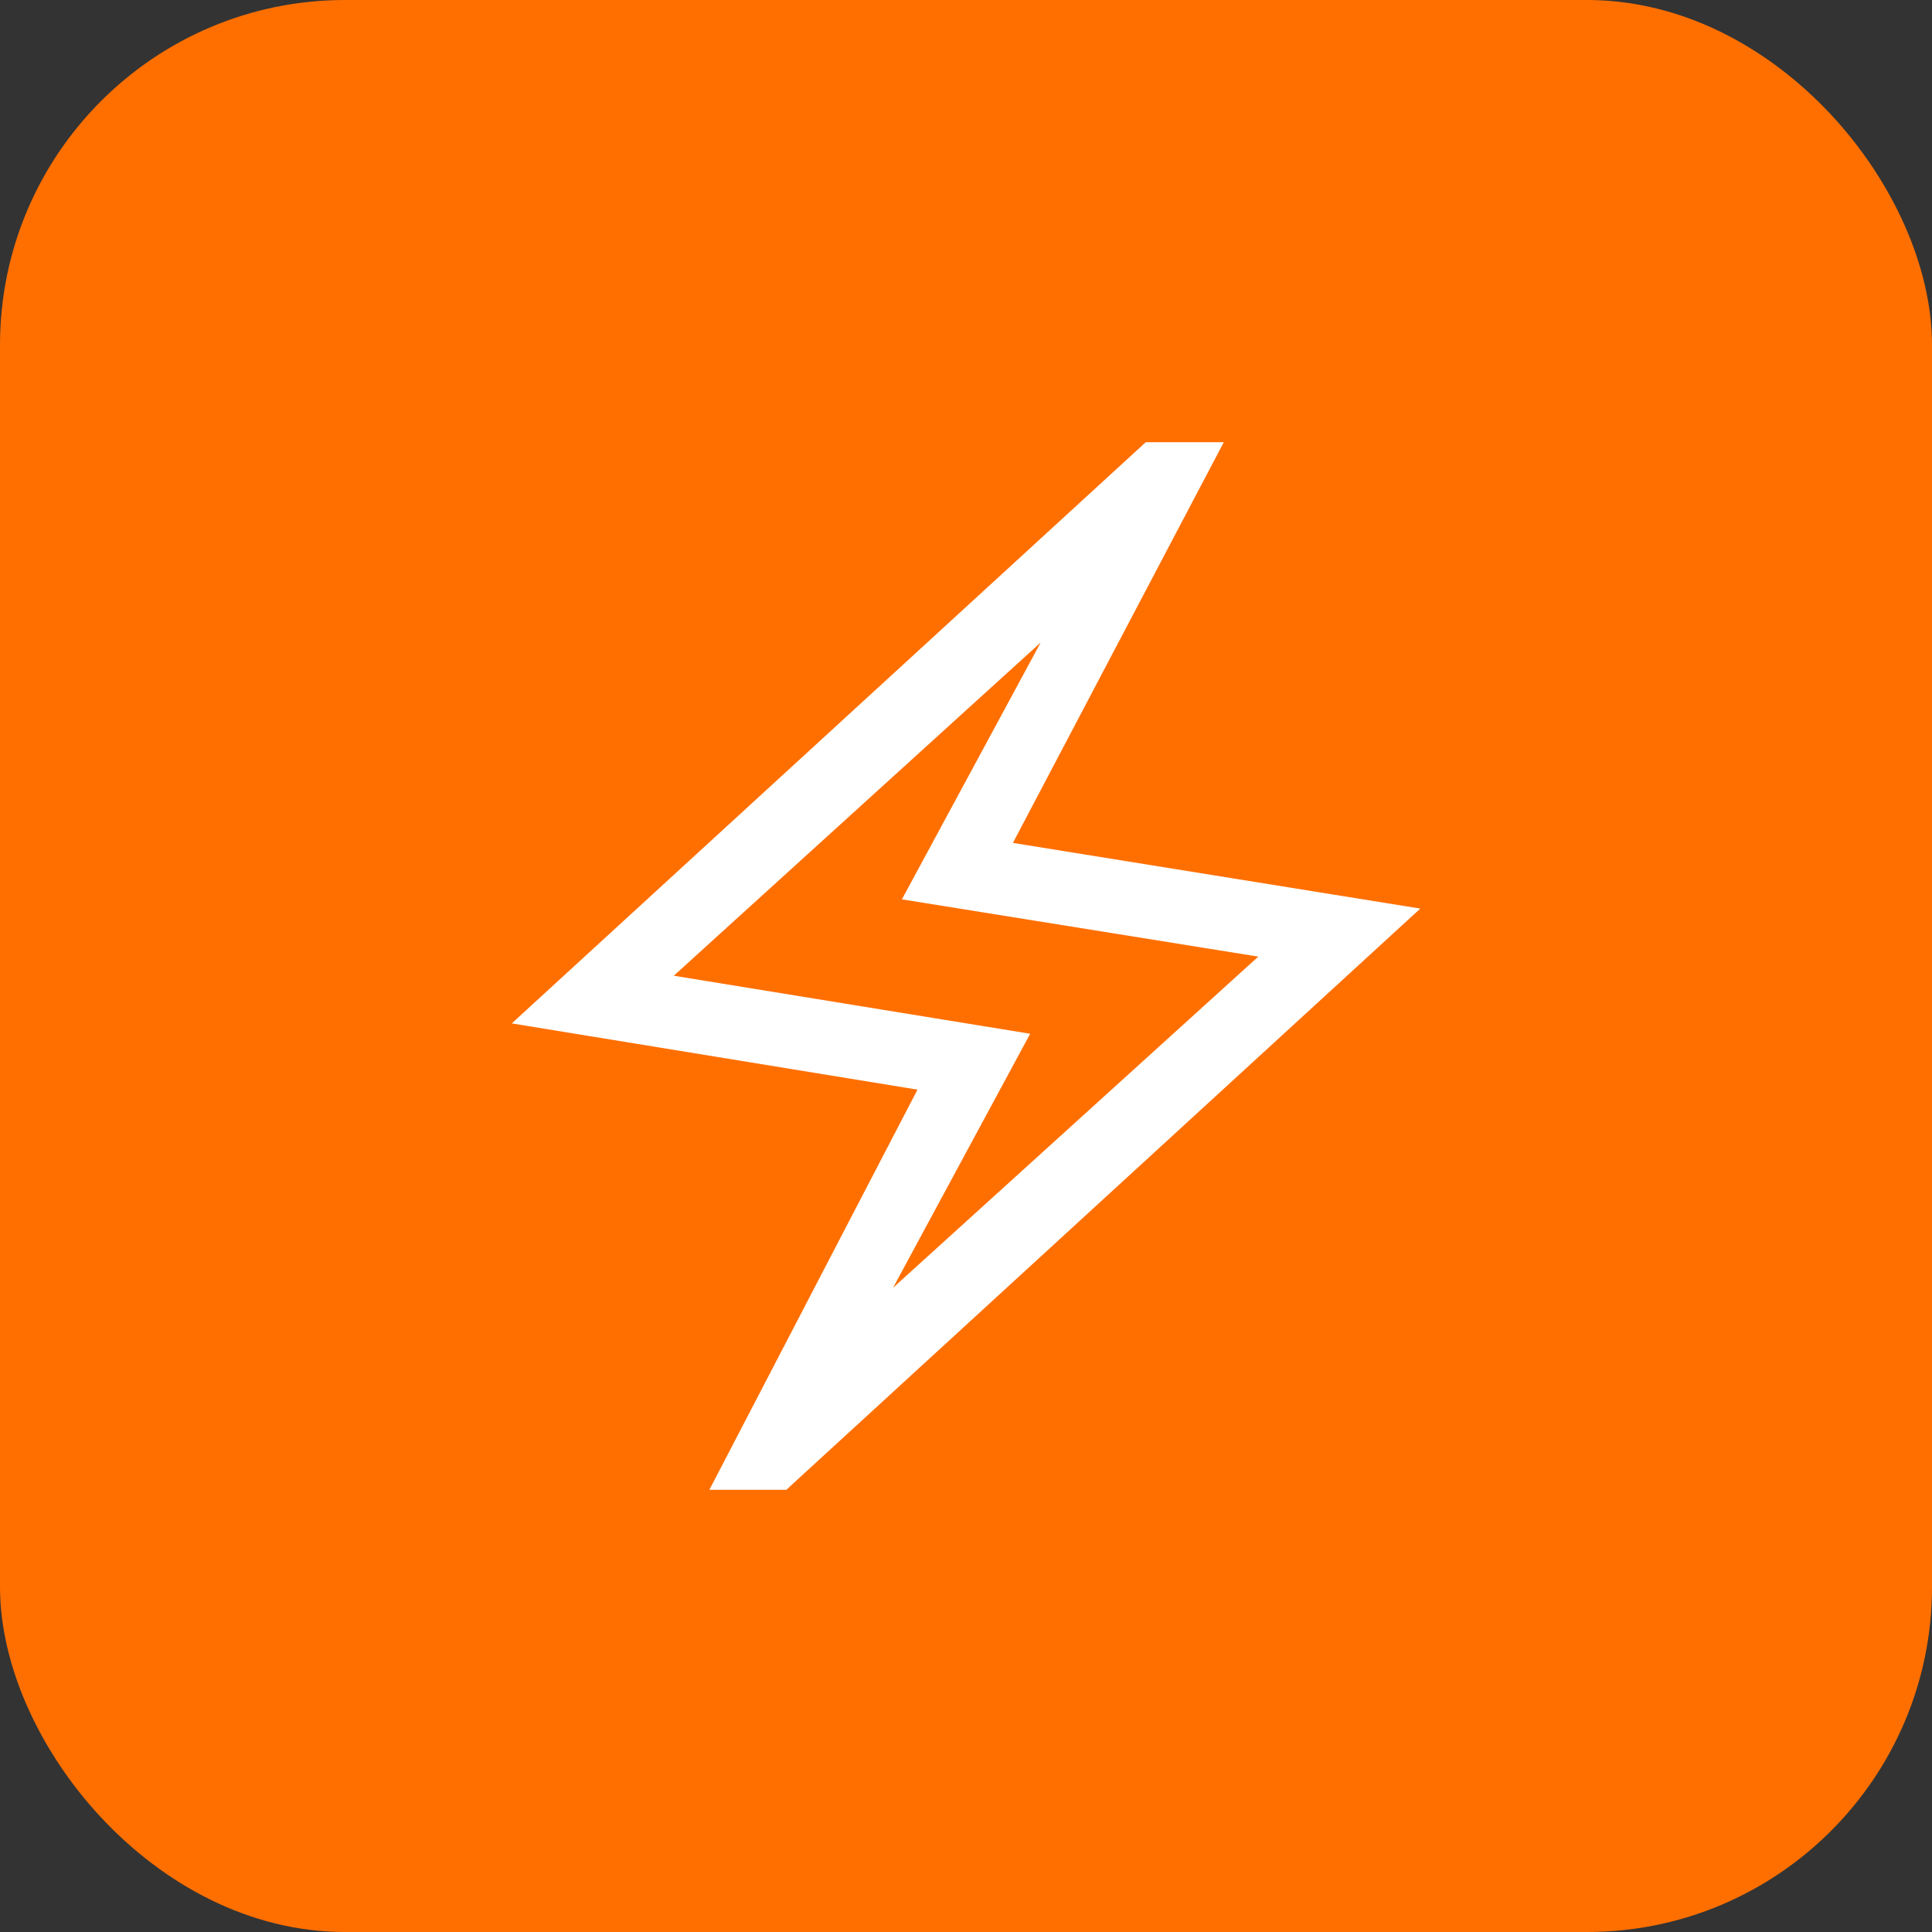
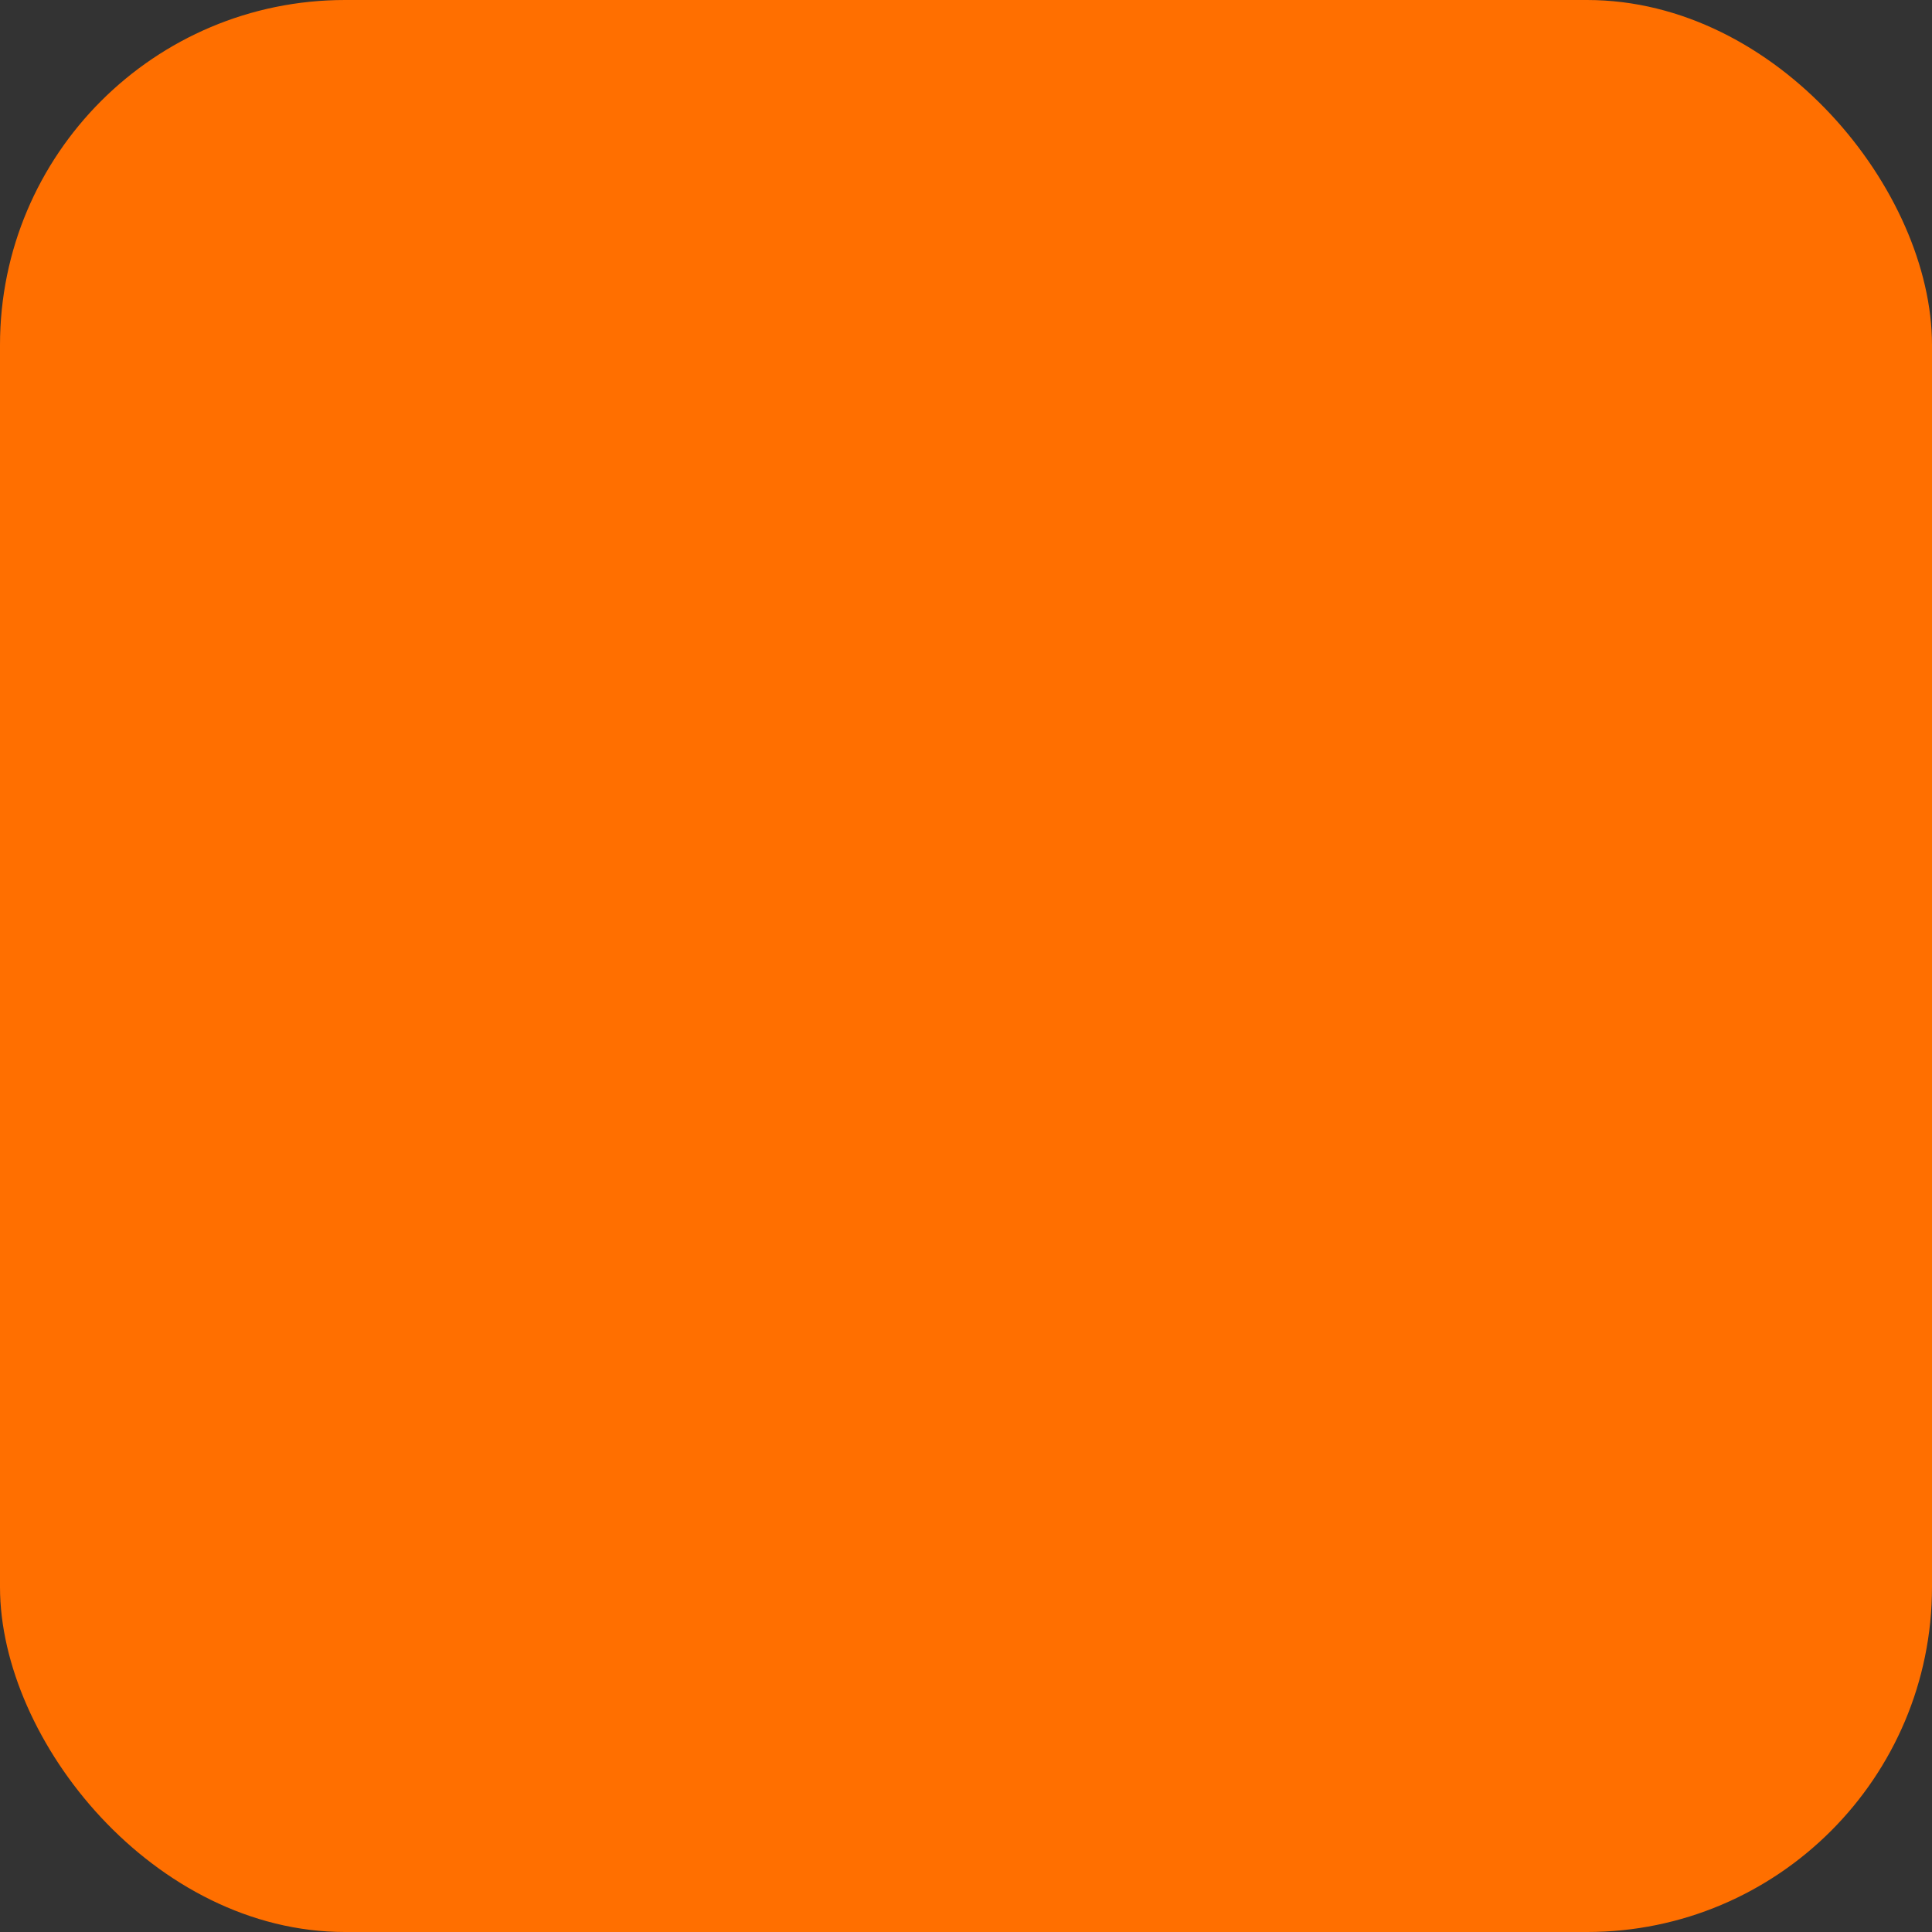
<svg xmlns="http://www.w3.org/2000/svg" width="28" height="28" viewBox="0 0 28 28" fill="none">
  <rect x="0" y="0" width="28" height="28" fill="#333333" stroke="none" />
  <rect width="28" height="28" rx="5" fill="#FF6F00" />
  <mask id="mask0_857_944" style="mask-type:alpha" maskUnits="userSpaceOnUse" x="4" y="4" width="20" height="20">
    <rect x="4" y="4" width="20" height="20" fill="#D9D9D9" />
  </mask>
  <g mask="url(#mask0_857_944)">
-     <path d="M10.281 21.591L13.297 15.792L7.417 14.832L16.605 6.409H17.736L14.68 12.216L20.584 13.168L11.396 21.591H10.281ZM12.943 18.663L18.236 13.864L13.071 13.034L15.082 9.312L9.765 14.141L14.93 14.982L12.943 18.663Z" fill="white" />
-   </g>
+     </g>
</svg>